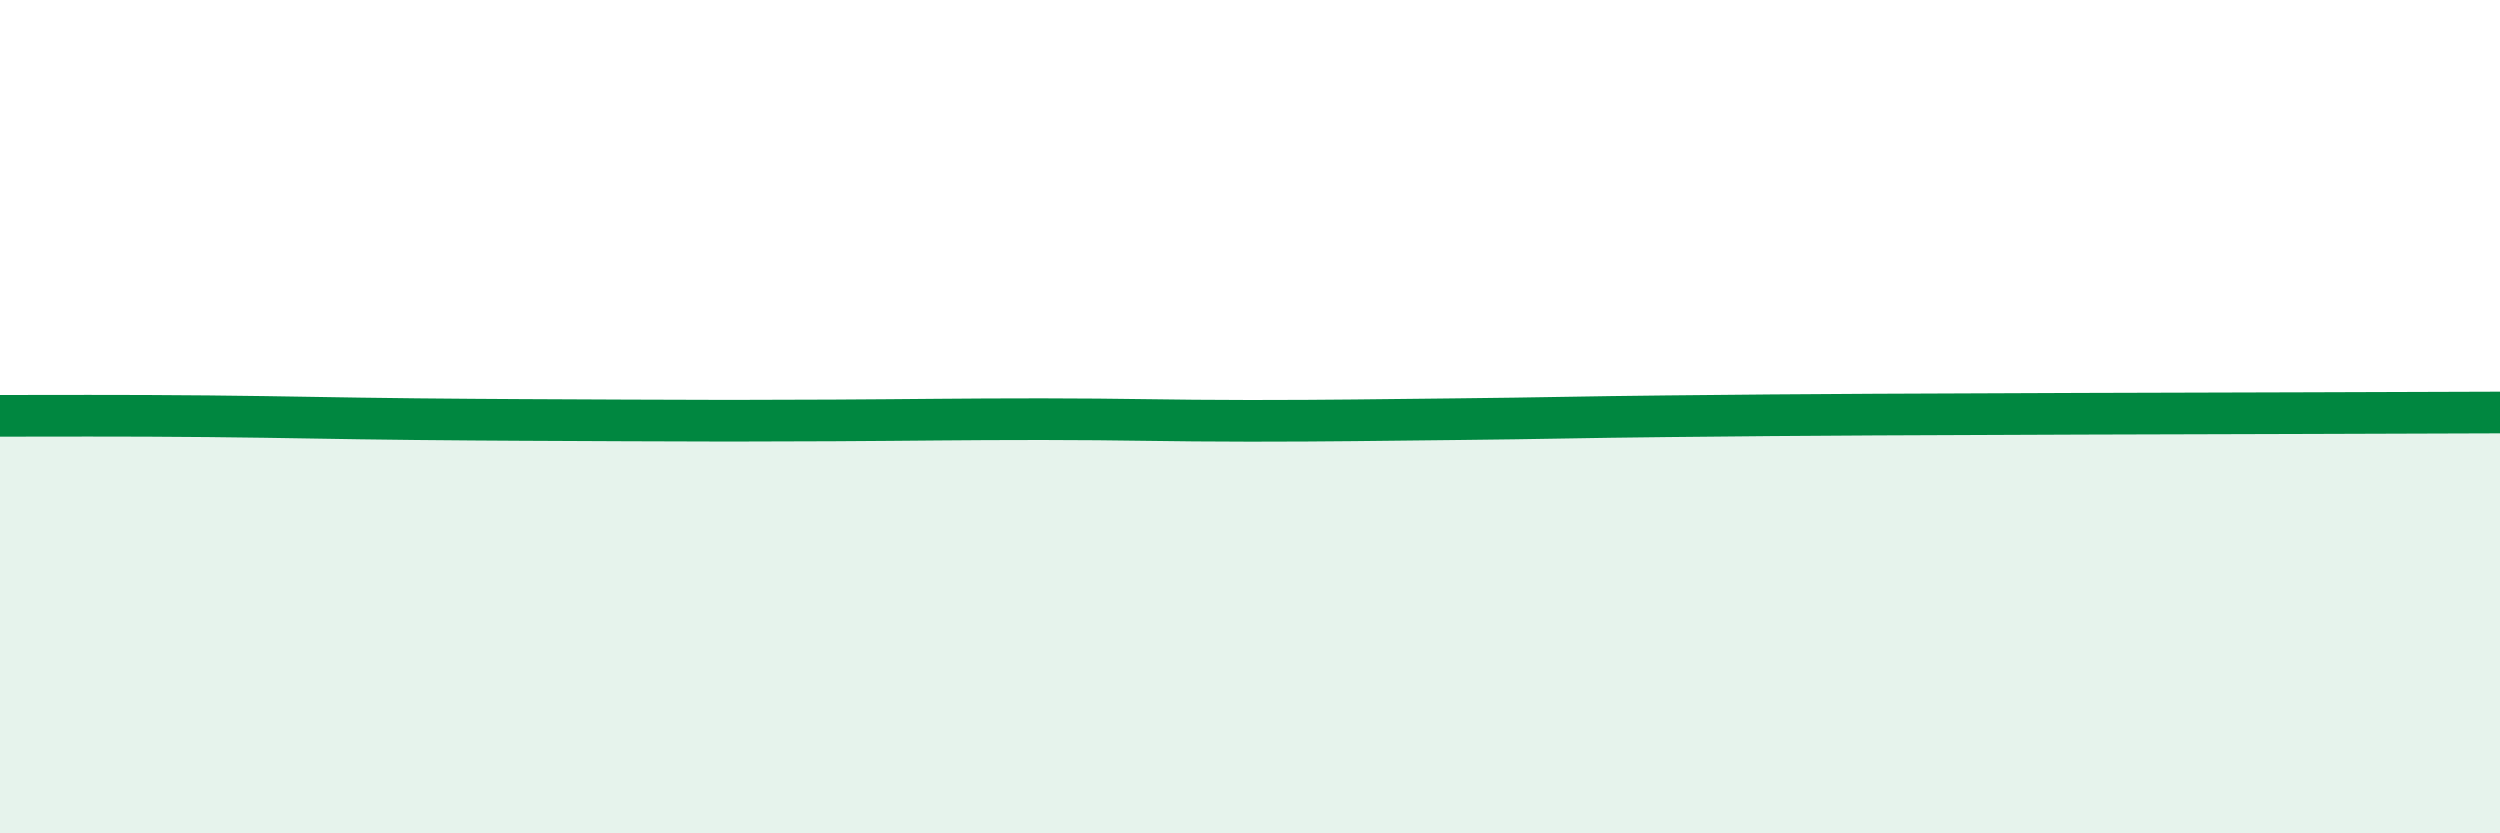
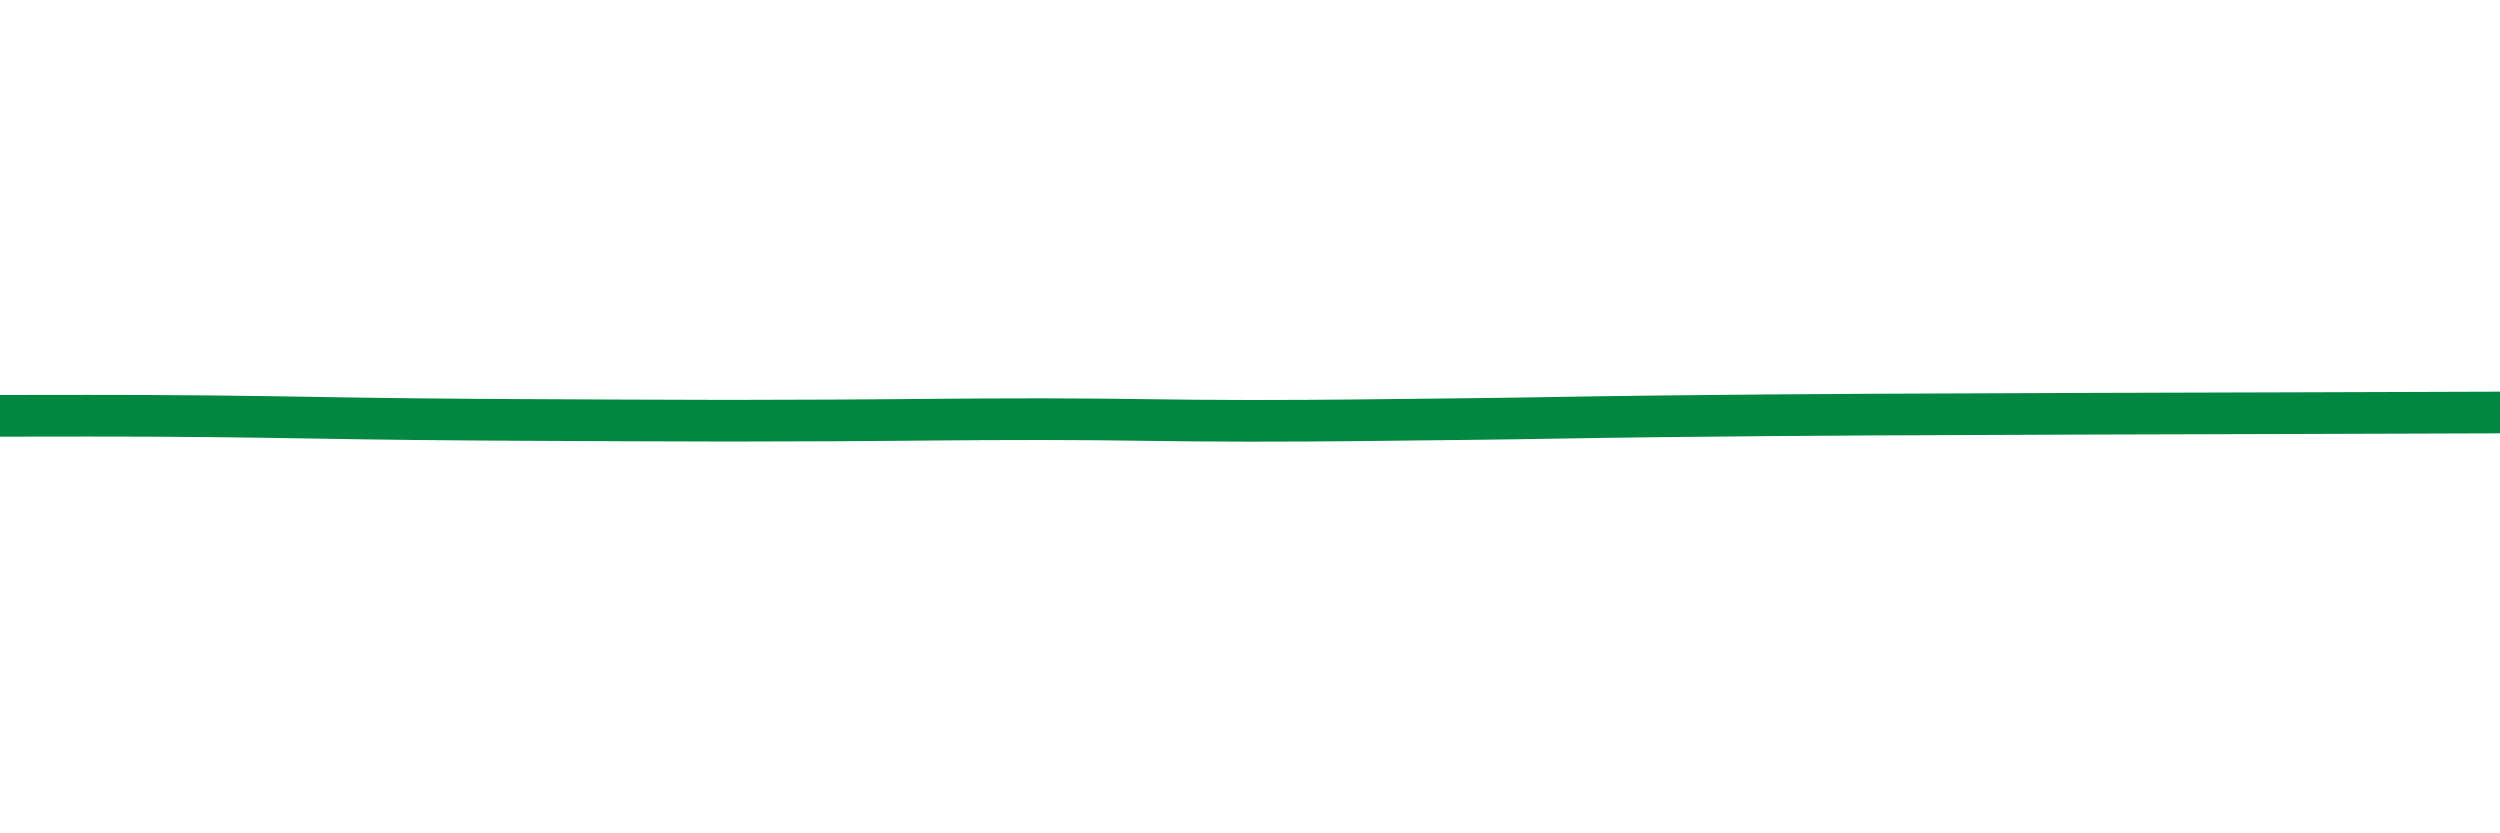
<svg xmlns="http://www.w3.org/2000/svg" width="60" height="20" viewBox="0 0 60 20">
-   <path d="M 0,9.98 C 1,9.98 3,9.97 5,9.99 C 7,10.01 8,10.04 10,10.06 C 12,10.08 13,10.08 15,10.09 C 17,10.1 18,10.1 20,10.09 C 22,10.08 23,10.06 25,10.06 C 27,10.06 28,10.1 30,10.1 C 32,10.1 33,10.08 35,10.06 C 37,10.04 38,10.01 40,9.99 C 42,9.97 43,9.96 45,9.95 C 47,9.94 47,9.94 50,9.93 C 53,9.92 58,9.91 60,9.9L60 20L0 20Z" fill="#008740" opacity="0.1" stroke-linecap="round" stroke-linejoin="round" />
  <path d="M 0,9.98 C 1,9.98 3,9.97 5,9.99 C 7,10.01 8,10.04 10,10.06 C 12,10.08 13,10.08 15,10.09 C 17,10.1 18,10.1 20,10.09 C 22,10.08 23,10.06 25,10.06 C 27,10.06 28,10.1 30,10.1 C 32,10.1 33,10.08 35,10.06 C 37,10.04 38,10.01 40,9.99 C 42,9.97 43,9.96 45,9.95 C 47,9.94 47,9.94 50,9.93 C 53,9.92 58,9.91 60,9.9" stroke="#008740" stroke-width="1" fill="none" stroke-linecap="round" stroke-linejoin="round" />
</svg>